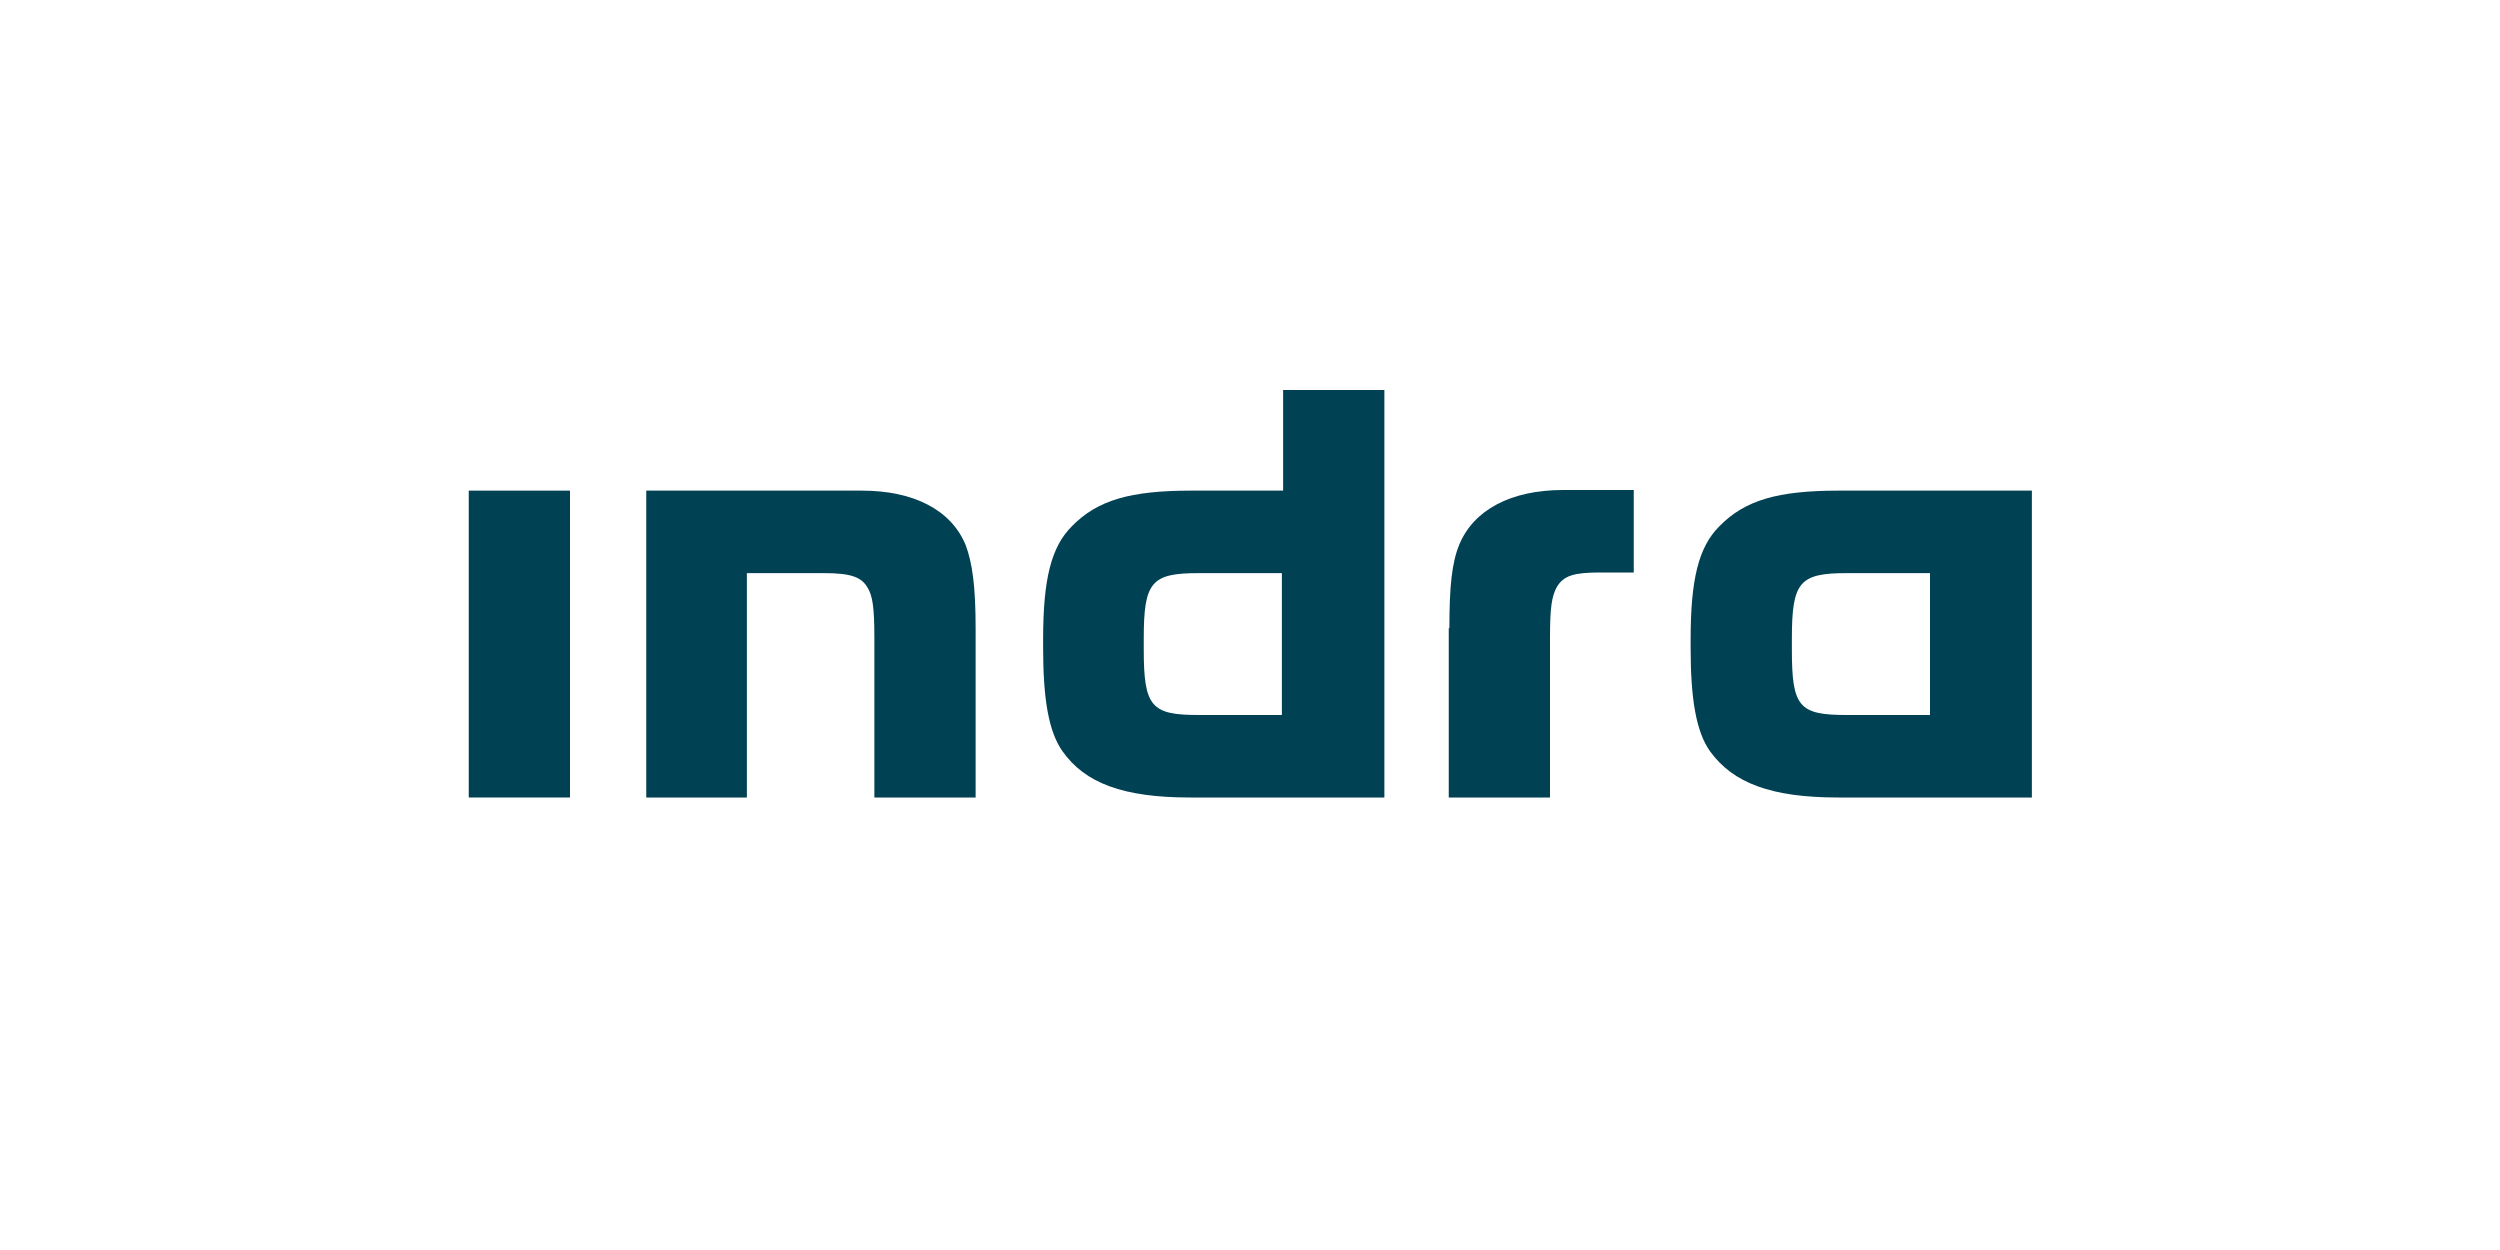
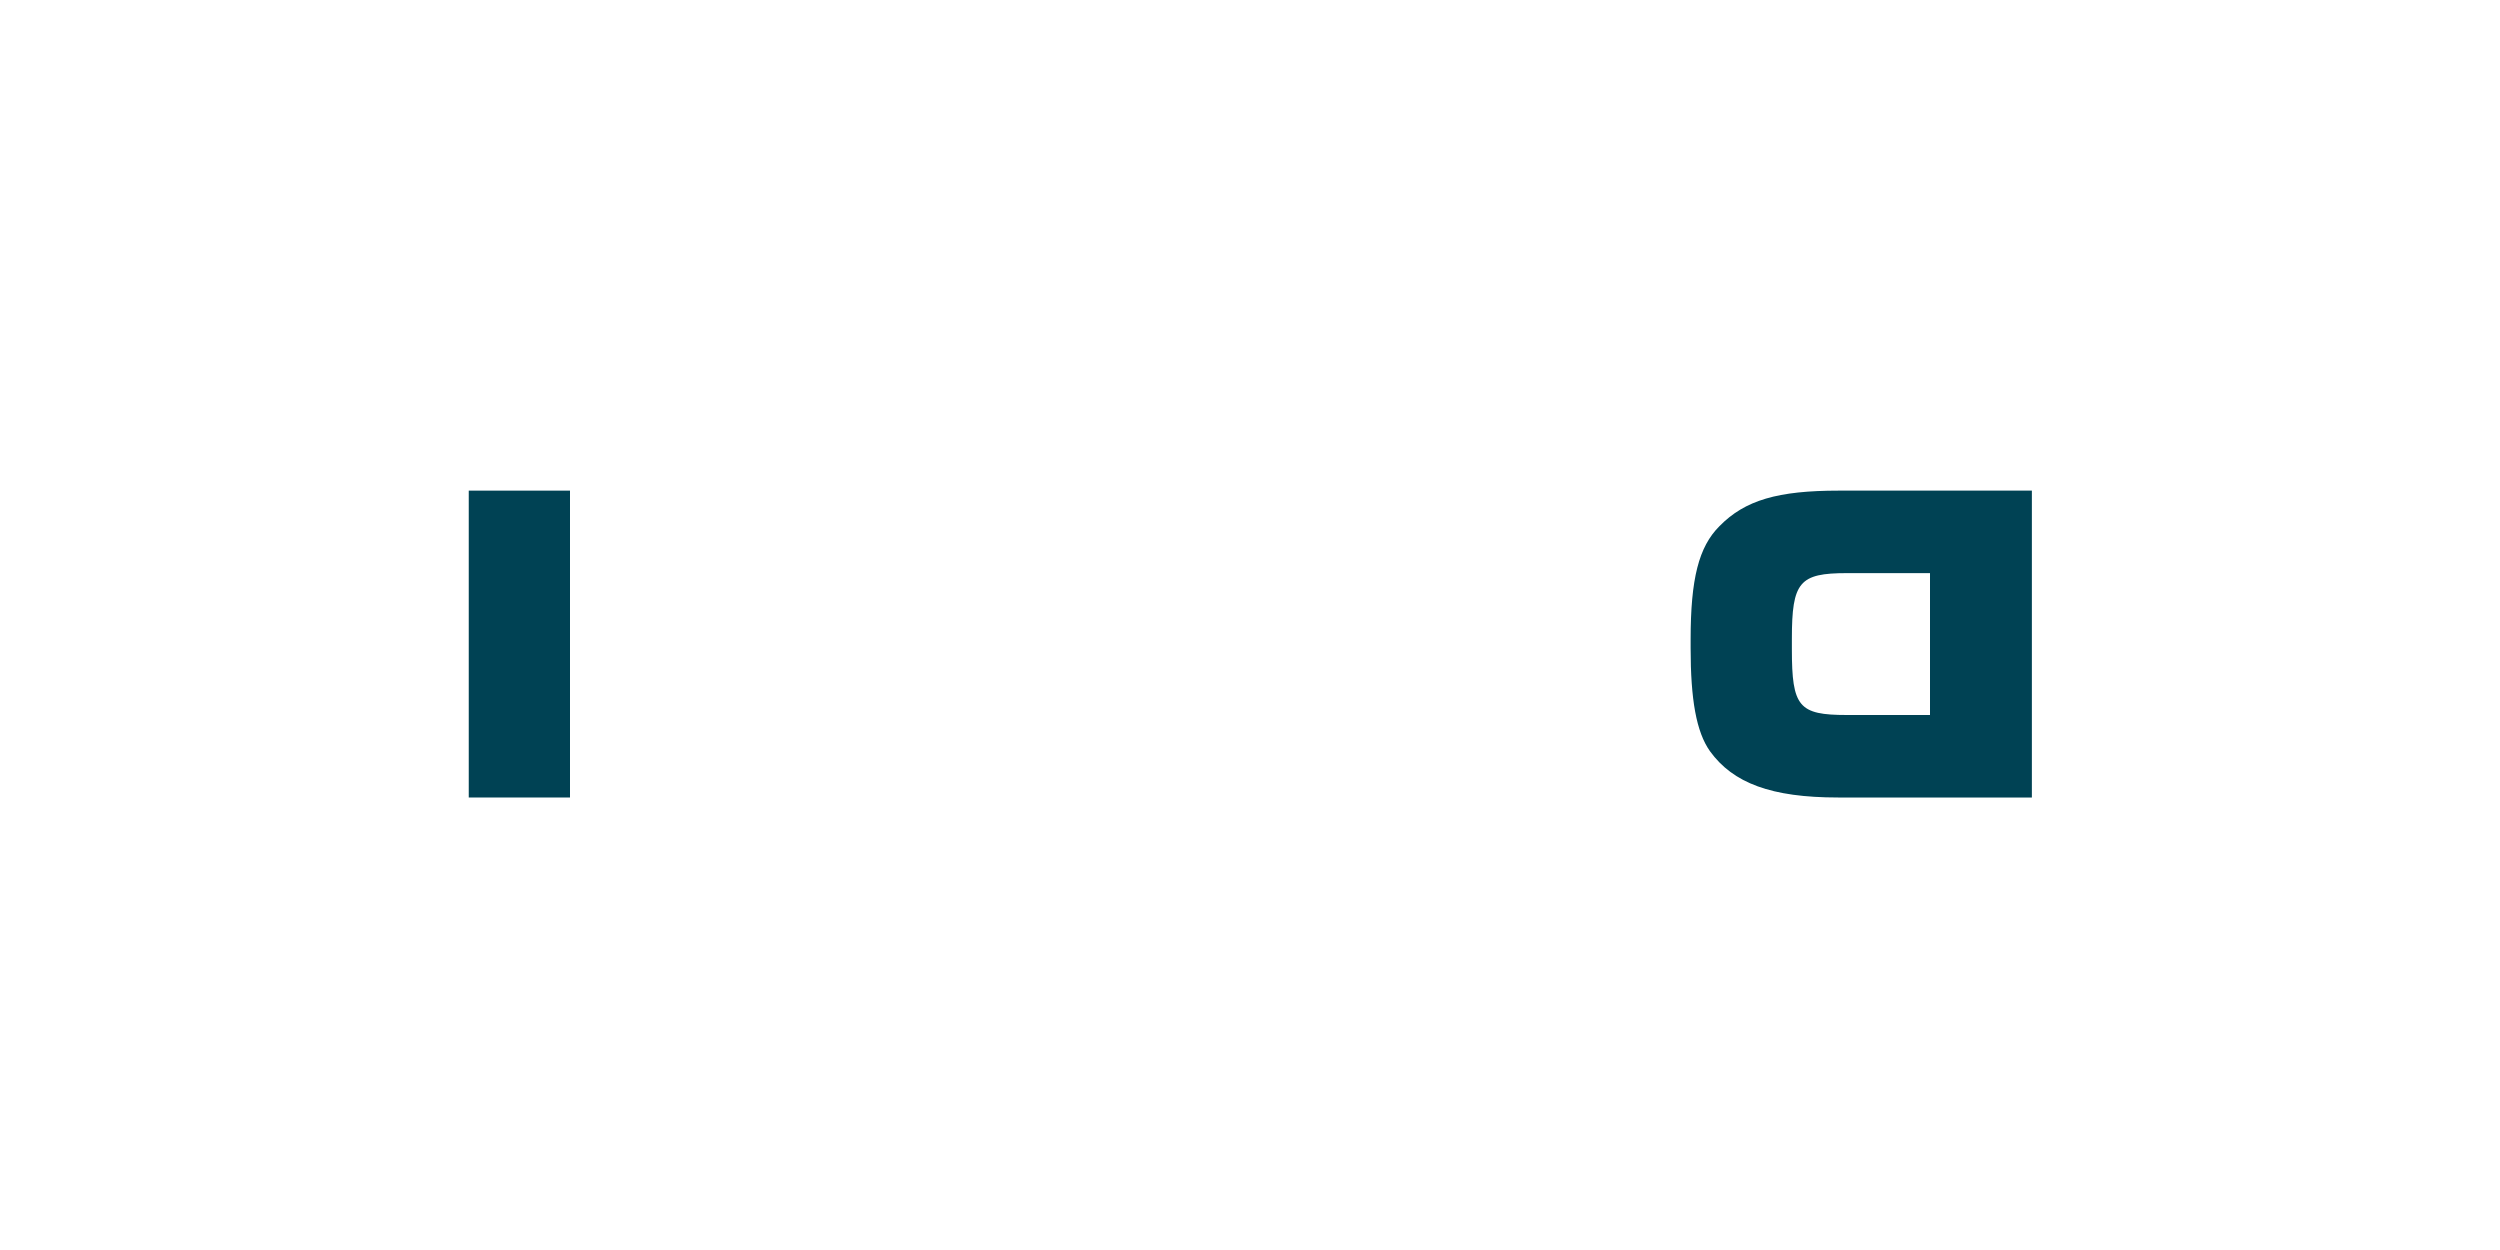
<svg xmlns="http://www.w3.org/2000/svg" id="Capa_1" version="1.1" viewBox="0 0 400 200">
  <defs>
    <style>
      .st0 {
        fill: #004254;
      }
    </style>
  </defs>
  <rect class="st0" x="75" y="78.5" width="16.2" height="49.1" />
-   <path class="st0" d="M119.6,127.6h-16.2v-49.1h34.5c8.3,0,14.3,3.1,16.6,8.7,1.1,2.9,1.6,6.8,1.6,13.3v27.1h-16.2v-25.5c0-5-.3-6.8-1.1-8.1-1-1.7-2.7-2.3-7-2.3h-12.3v35.9h0Z" />
-   <path class="st0" d="M205.1,91.7h-13.3c-7.6,0-8.8,1.4-8.8,10.5v1.7c0,9.2,1.2,10.5,8.8,10.5h13.3v-22.7ZM190.4,127.6c-10.7,0-16.8-2.3-20.4-7.4-2.2-3.1-3.1-8.3-3.1-16.5v-1.4c0-9.7,1.3-14.8,4.6-18.1,4.1-4.2,9.4-5.7,19.1-5.7h14.7v-16.1h16.2v65.2h-31Z" />
-   <path class="st0" d="M231.9,100.5c0-6.7.4-10.5,1.6-13.4,2.3-5.5,8.2-8.7,16.6-8.7h11.3v13.2h-5.4c-4.2,0-5.8.5-6.9,2.3-.8,1.5-1.1,3.1-1.1,8.1v25.6h-16.2v-27.1h0Z" />
  <path class="st0" d="M308.8,91.7h-13.3c-7.6,0-8.8,1.4-8.8,10.5v1.7c0,9.2,1.1,10.5,8.8,10.5h13.3v-22.7ZM294.1,127.6c-10.7,0-16.8-2.3-20.5-7.4-2.2-3.1-3.1-8.3-3.1-16.5v-1.4c0-9.7,1.3-14.8,4.6-18.1,4.1-4.2,9.4-5.7,19.1-5.7h30.9v49.1h-30.9,0Z" />
</svg>